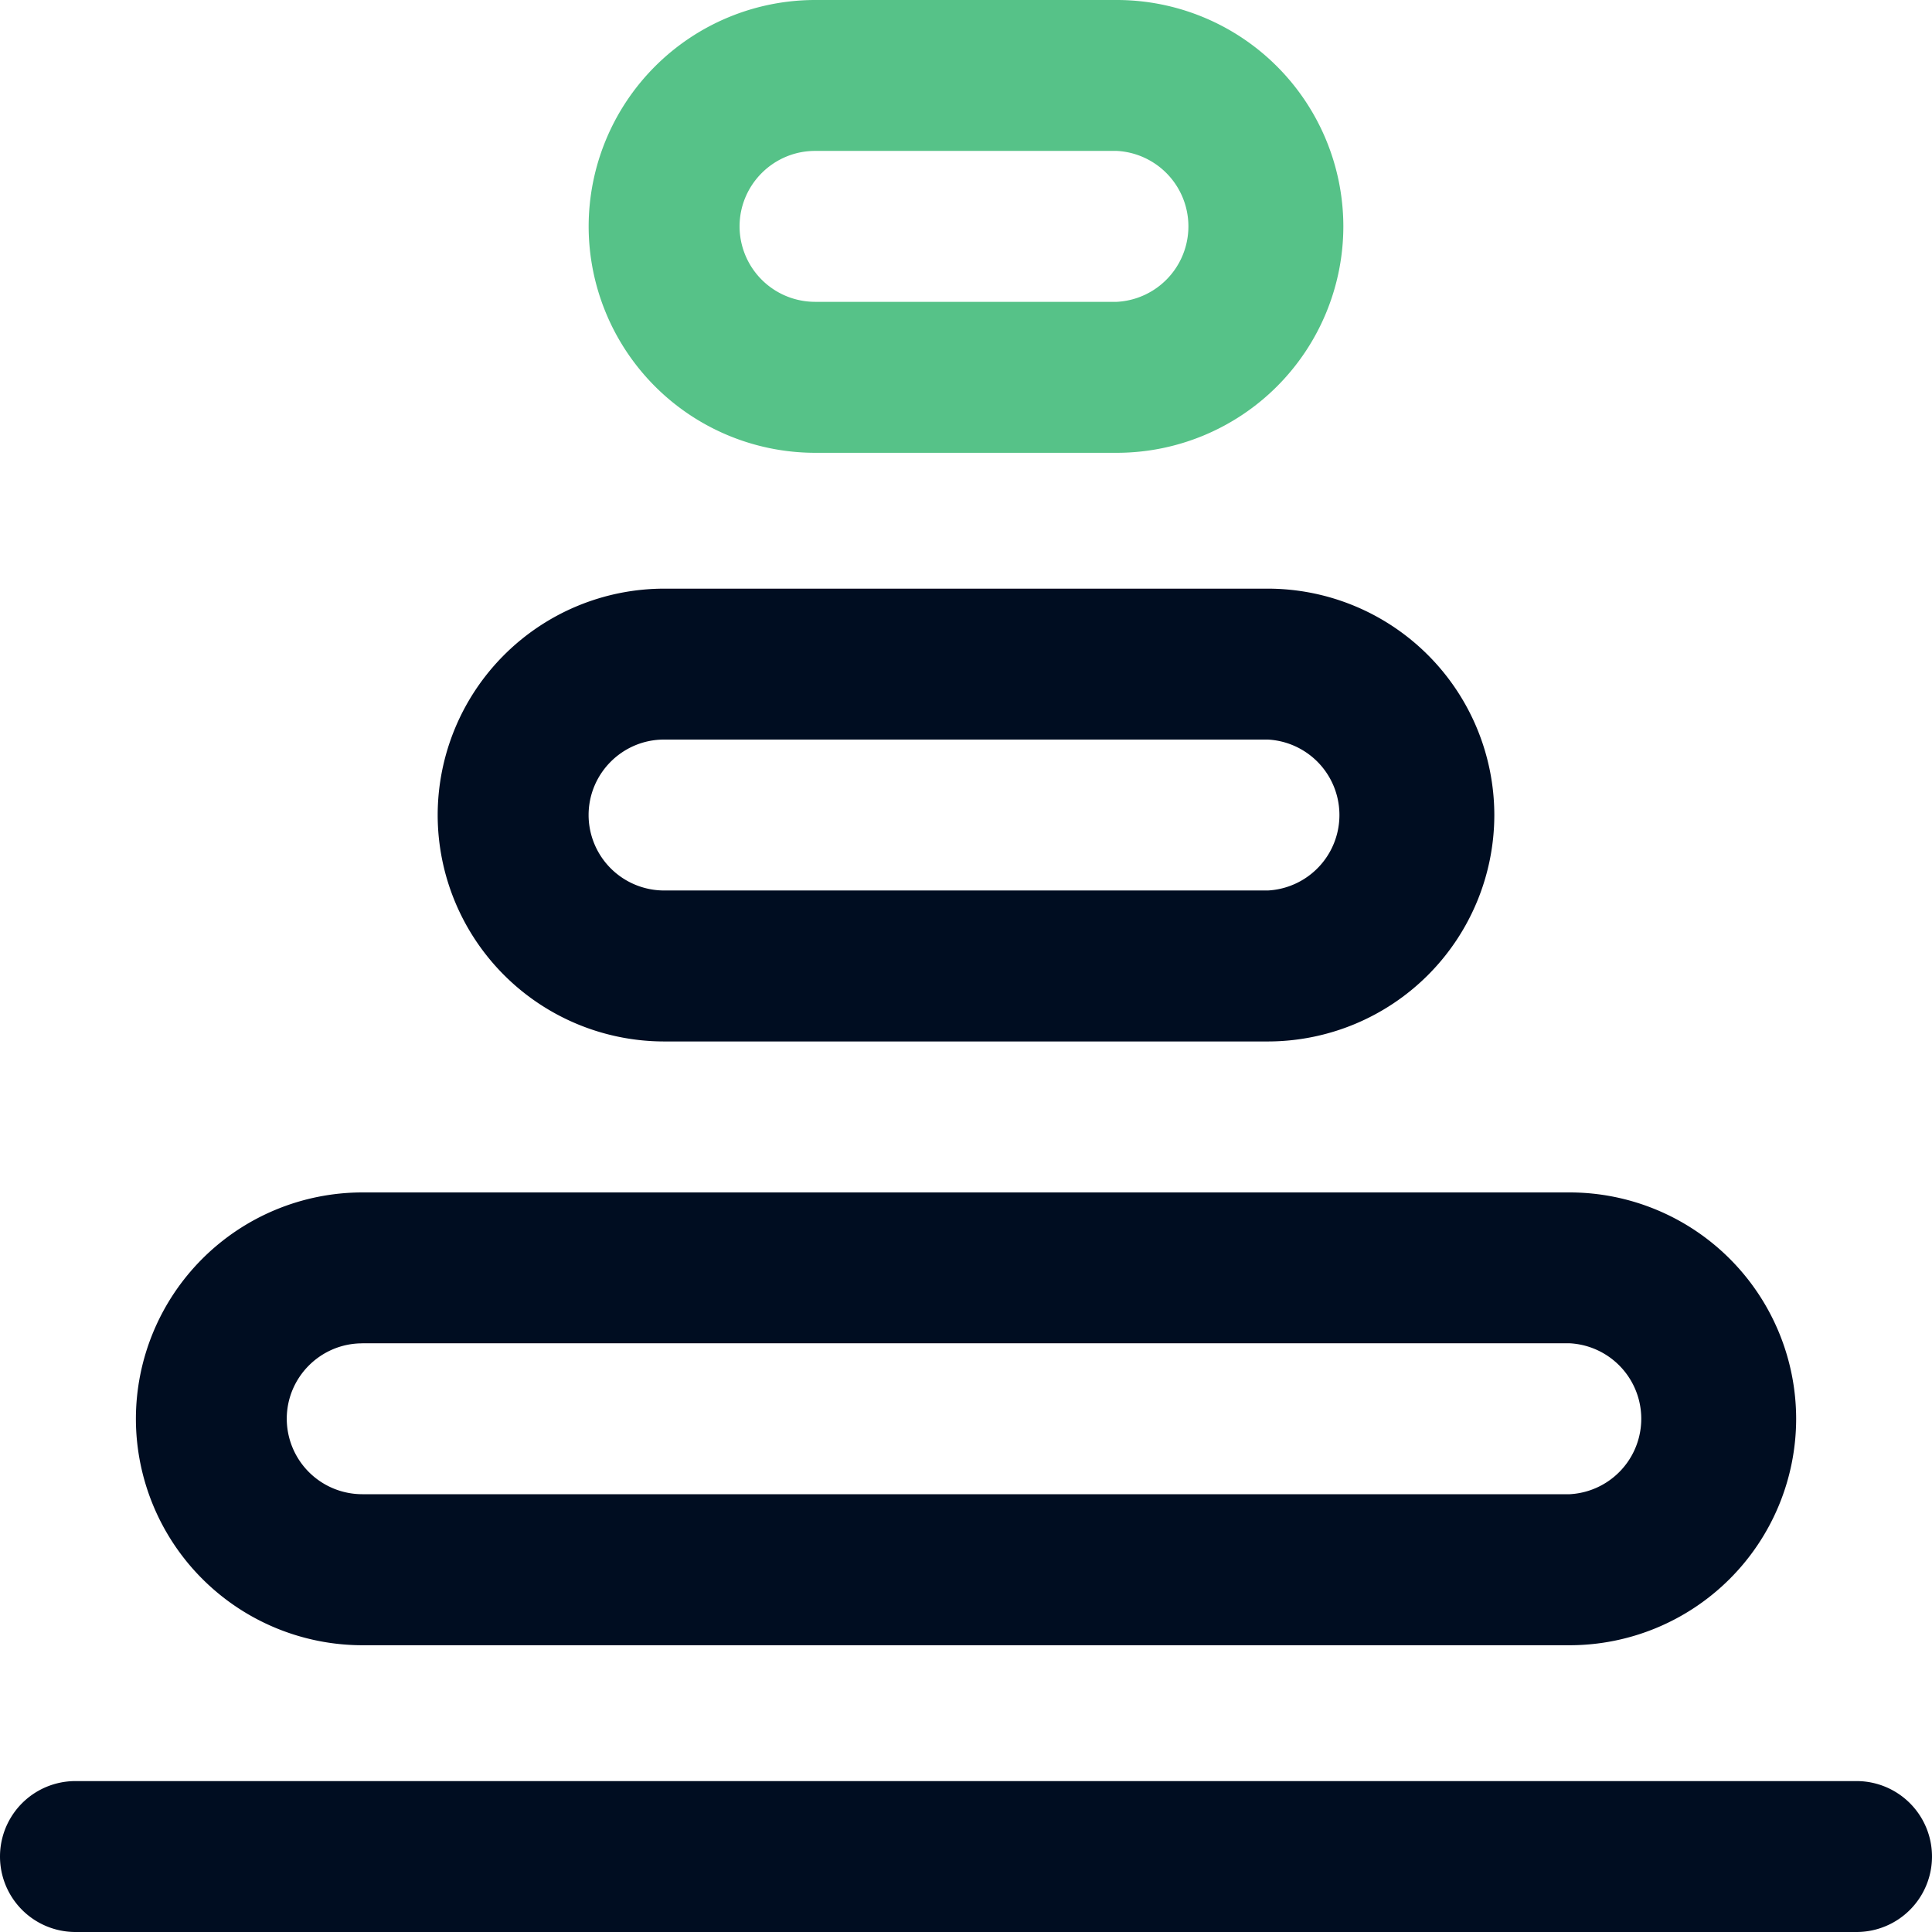
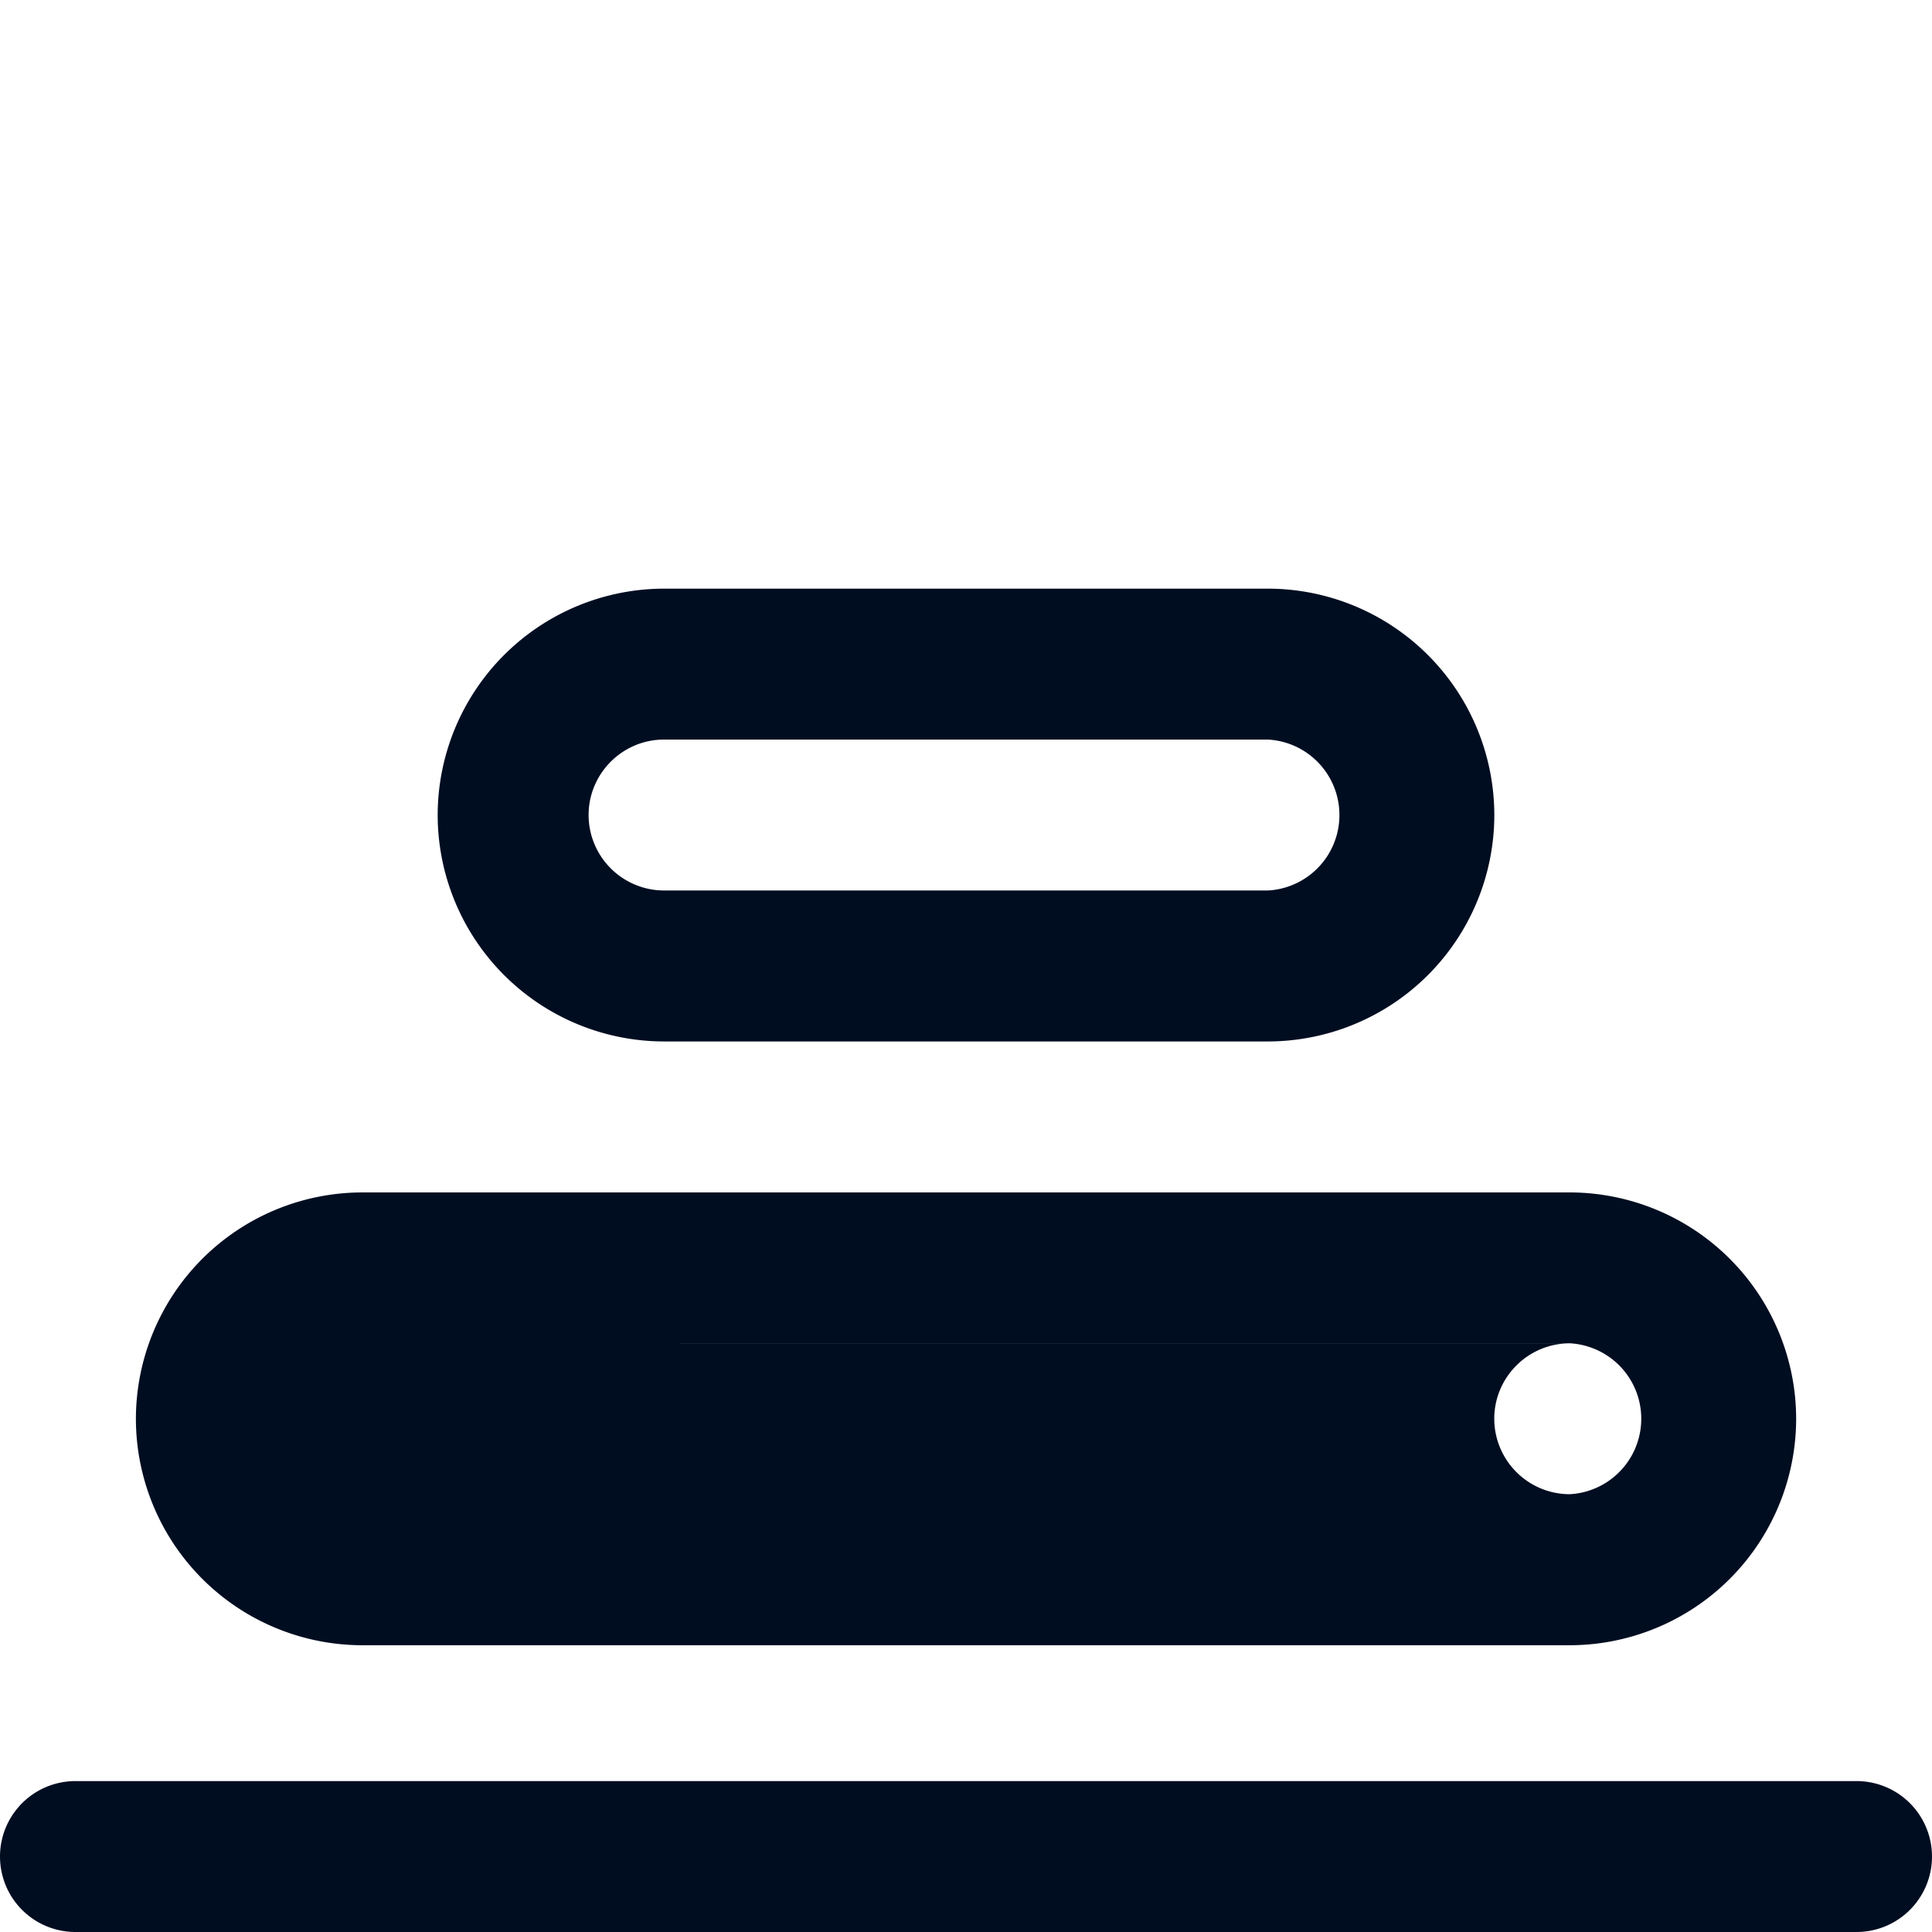
<svg xmlns="http://www.w3.org/2000/svg" width="35" height="35" viewBox="0 0 35 35" fill="none">
-   <path d="M14.766 8.203h5.468a4.106 4.106 0 0 0 4.102-4.101A4.106 4.106 0 0 0 20.234 0h-5.468a4.106 4.106 0 0 0-4.102 4.102 4.106 4.106 0 0 0 4.102 4.101zm0-5.469h5.468a1.369 1.369 0 0 1 0 2.734h-5.468a1.369 1.369 0 0 1-1.368-1.366c0-.754.614-1.368 1.368-1.368z" fill="#56C288" />
-   <path d="M6.563 29.805h21.875a4.106 4.106 0 0 0 4.101-4.102 4.106 4.106 0 0 0-4.102-4.101H6.563a4.106 4.106 0 0 0-4.101 4.101 4.106 4.106 0 0 0 4.101 4.102zm0-5.47h21.875a1.369 1.369 0 0 1 0 2.734H6.563a1.369 1.369 0 0 1-1.368-1.366c0-.754.614-1.367 1.367-1.367zM12.031 18.867H22.97a4.106 4.106 0 0 0 4.101-4.101 4.106 4.106 0 0 0-4.101-4.102H12.03a4.106 4.106 0 0 0-4.101 4.102 4.106 4.106 0 0 0 4.101 4.101zm0-5.469H22.97a1.369 1.369 0 0 1 0 2.734H12.03a1.369 1.369 0 0 1-1.367-1.366c0-.754.613-1.368 1.367-1.368zM1.367 35h32.266a1.367 1.367 0 1 0 0-2.734H1.367a1.367 1.367 0 1 0 0 2.734z" fill="#000D21" />
+   <path d="M6.563 29.805h21.875a4.106 4.106 0 0 0 4.101-4.102 4.106 4.106 0 0 0-4.102-4.101H6.563a4.106 4.106 0 0 0-4.101 4.101 4.106 4.106 0 0 0 4.101 4.102zm0-5.47h21.875a1.369 1.369 0 0 1 0 2.734a1.369 1.369 0 0 1-1.368-1.366c0-.754.614-1.367 1.367-1.367zM12.031 18.867H22.97a4.106 4.106 0 0 0 4.101-4.101 4.106 4.106 0 0 0-4.101-4.102H12.03a4.106 4.106 0 0 0-4.101 4.102 4.106 4.106 0 0 0 4.101 4.101zm0-5.469H22.97a1.369 1.369 0 0 1 0 2.734H12.03a1.369 1.369 0 0 1-1.367-1.366c0-.754.613-1.368 1.367-1.368zM1.367 35h32.266a1.367 1.367 0 1 0 0-2.734H1.367a1.367 1.367 0 1 0 0 2.734z" fill="#000D21" />
</svg>